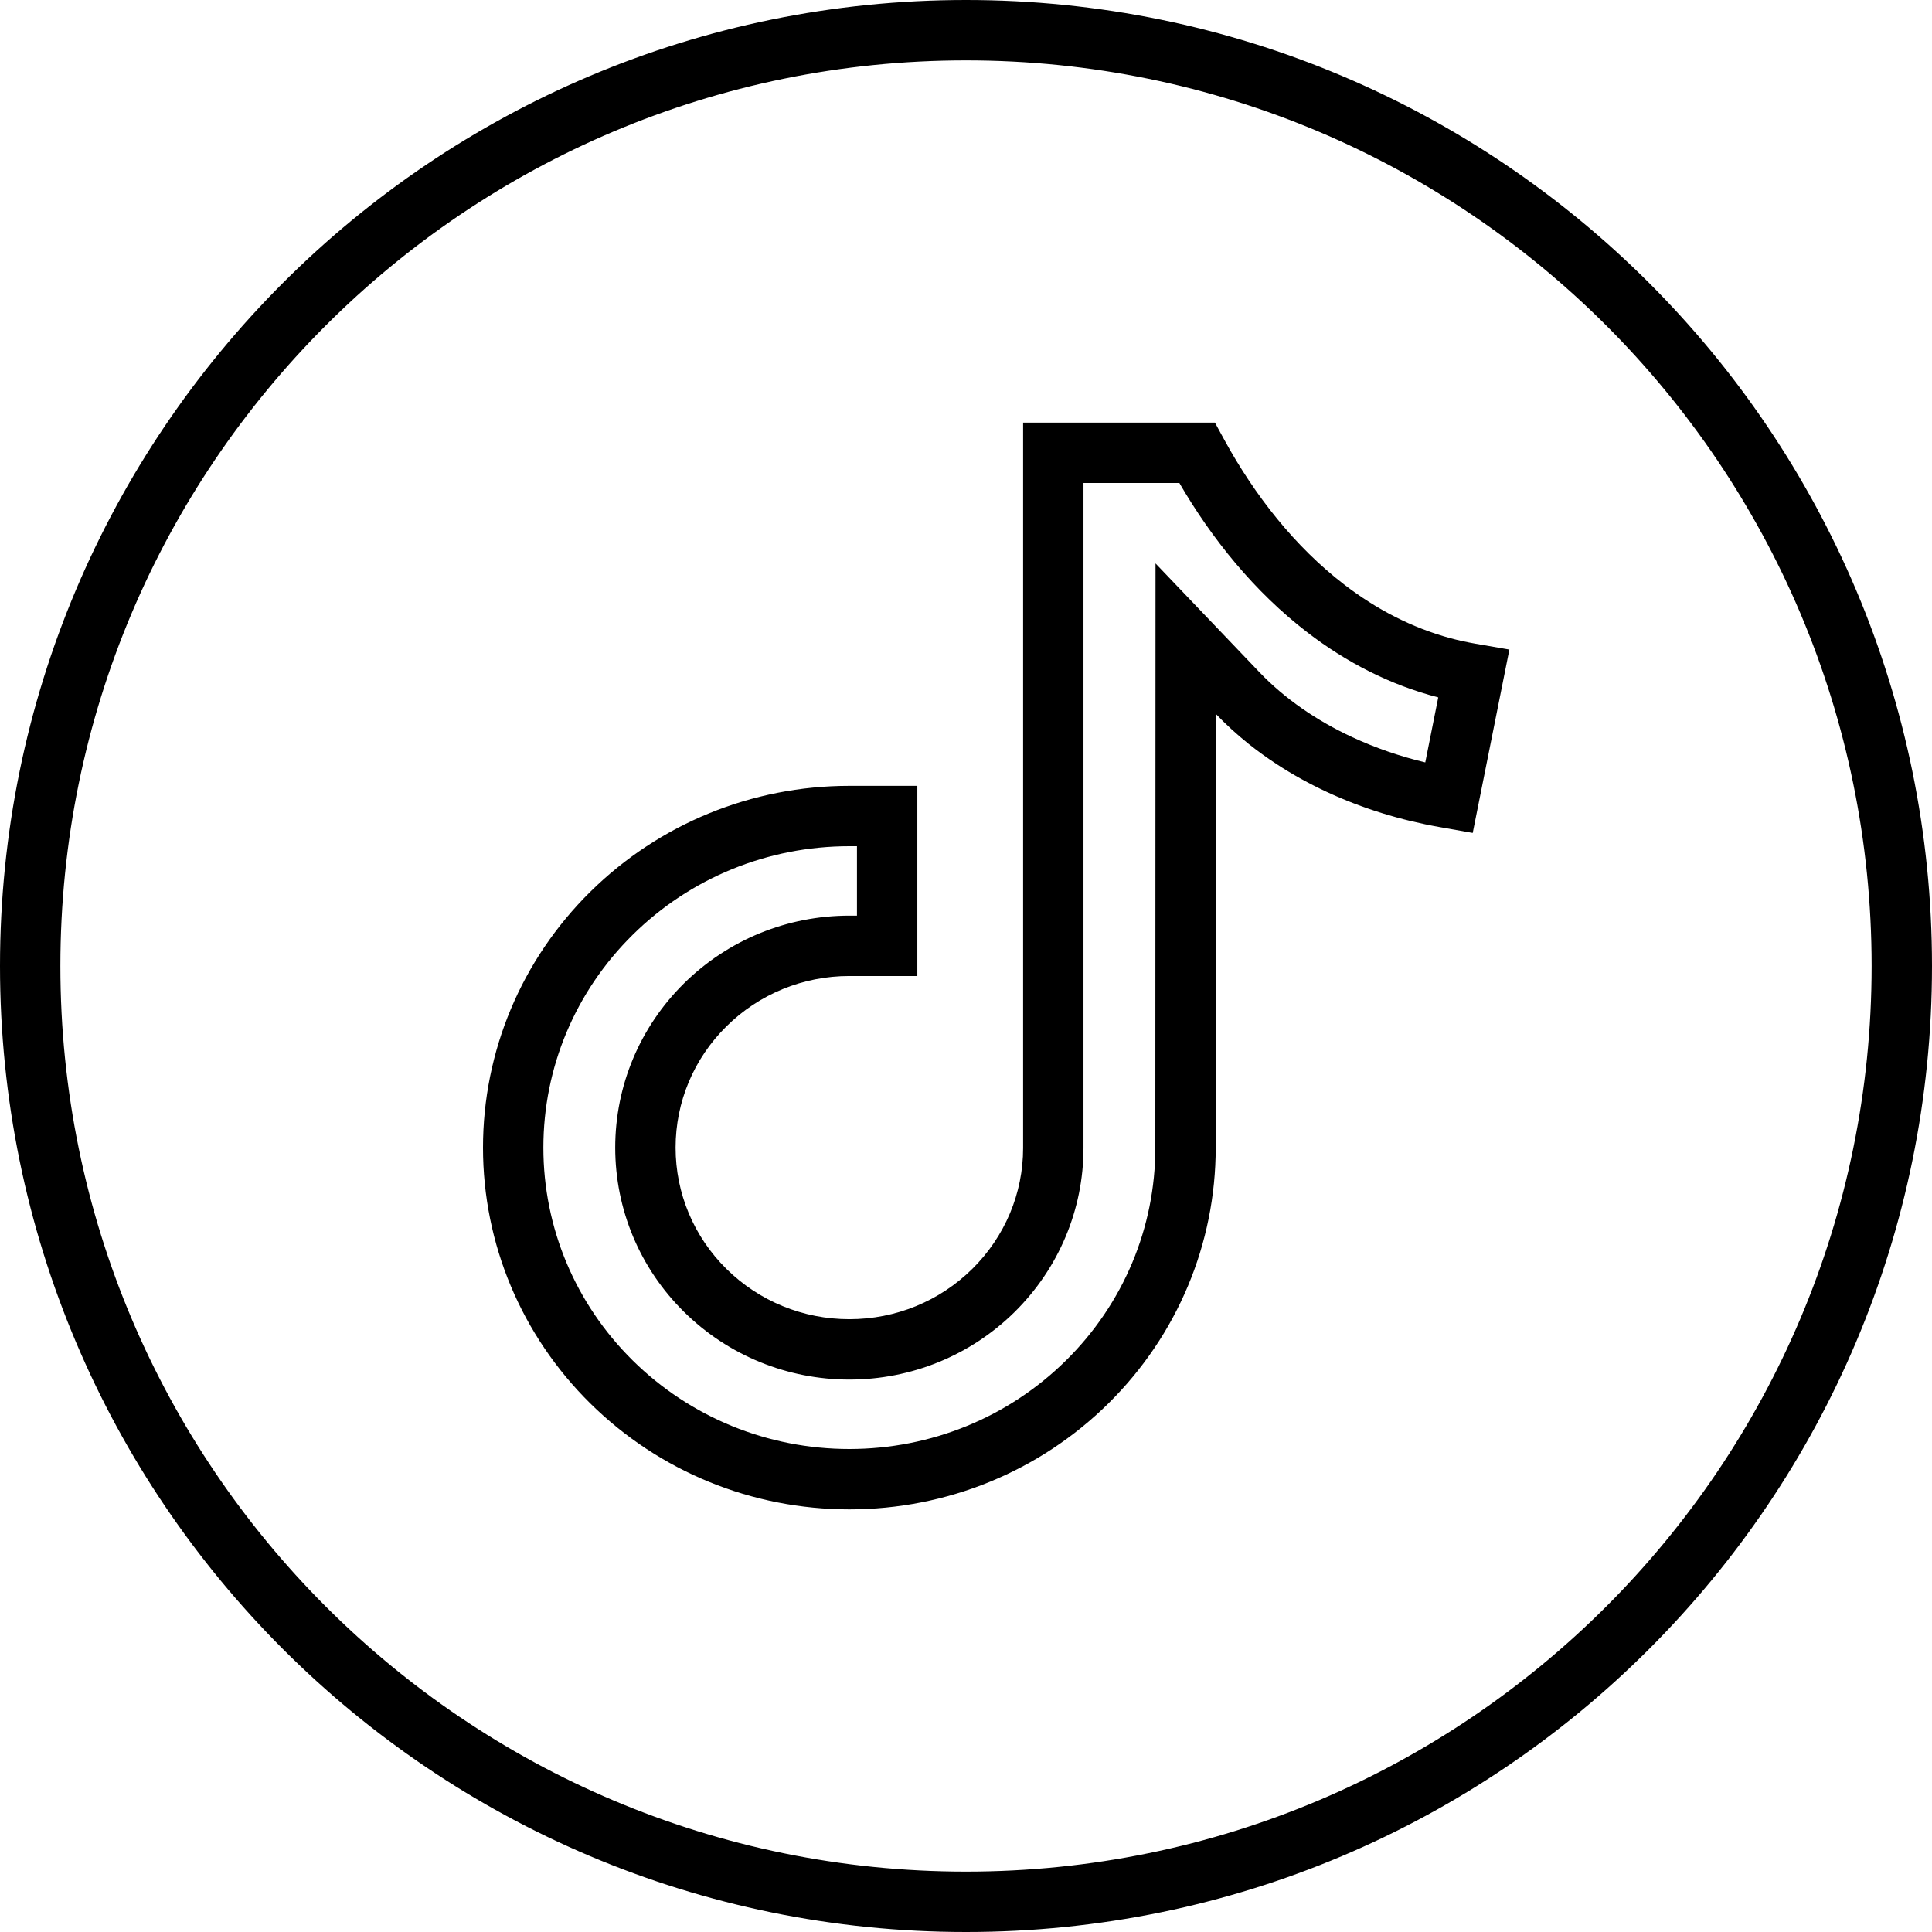
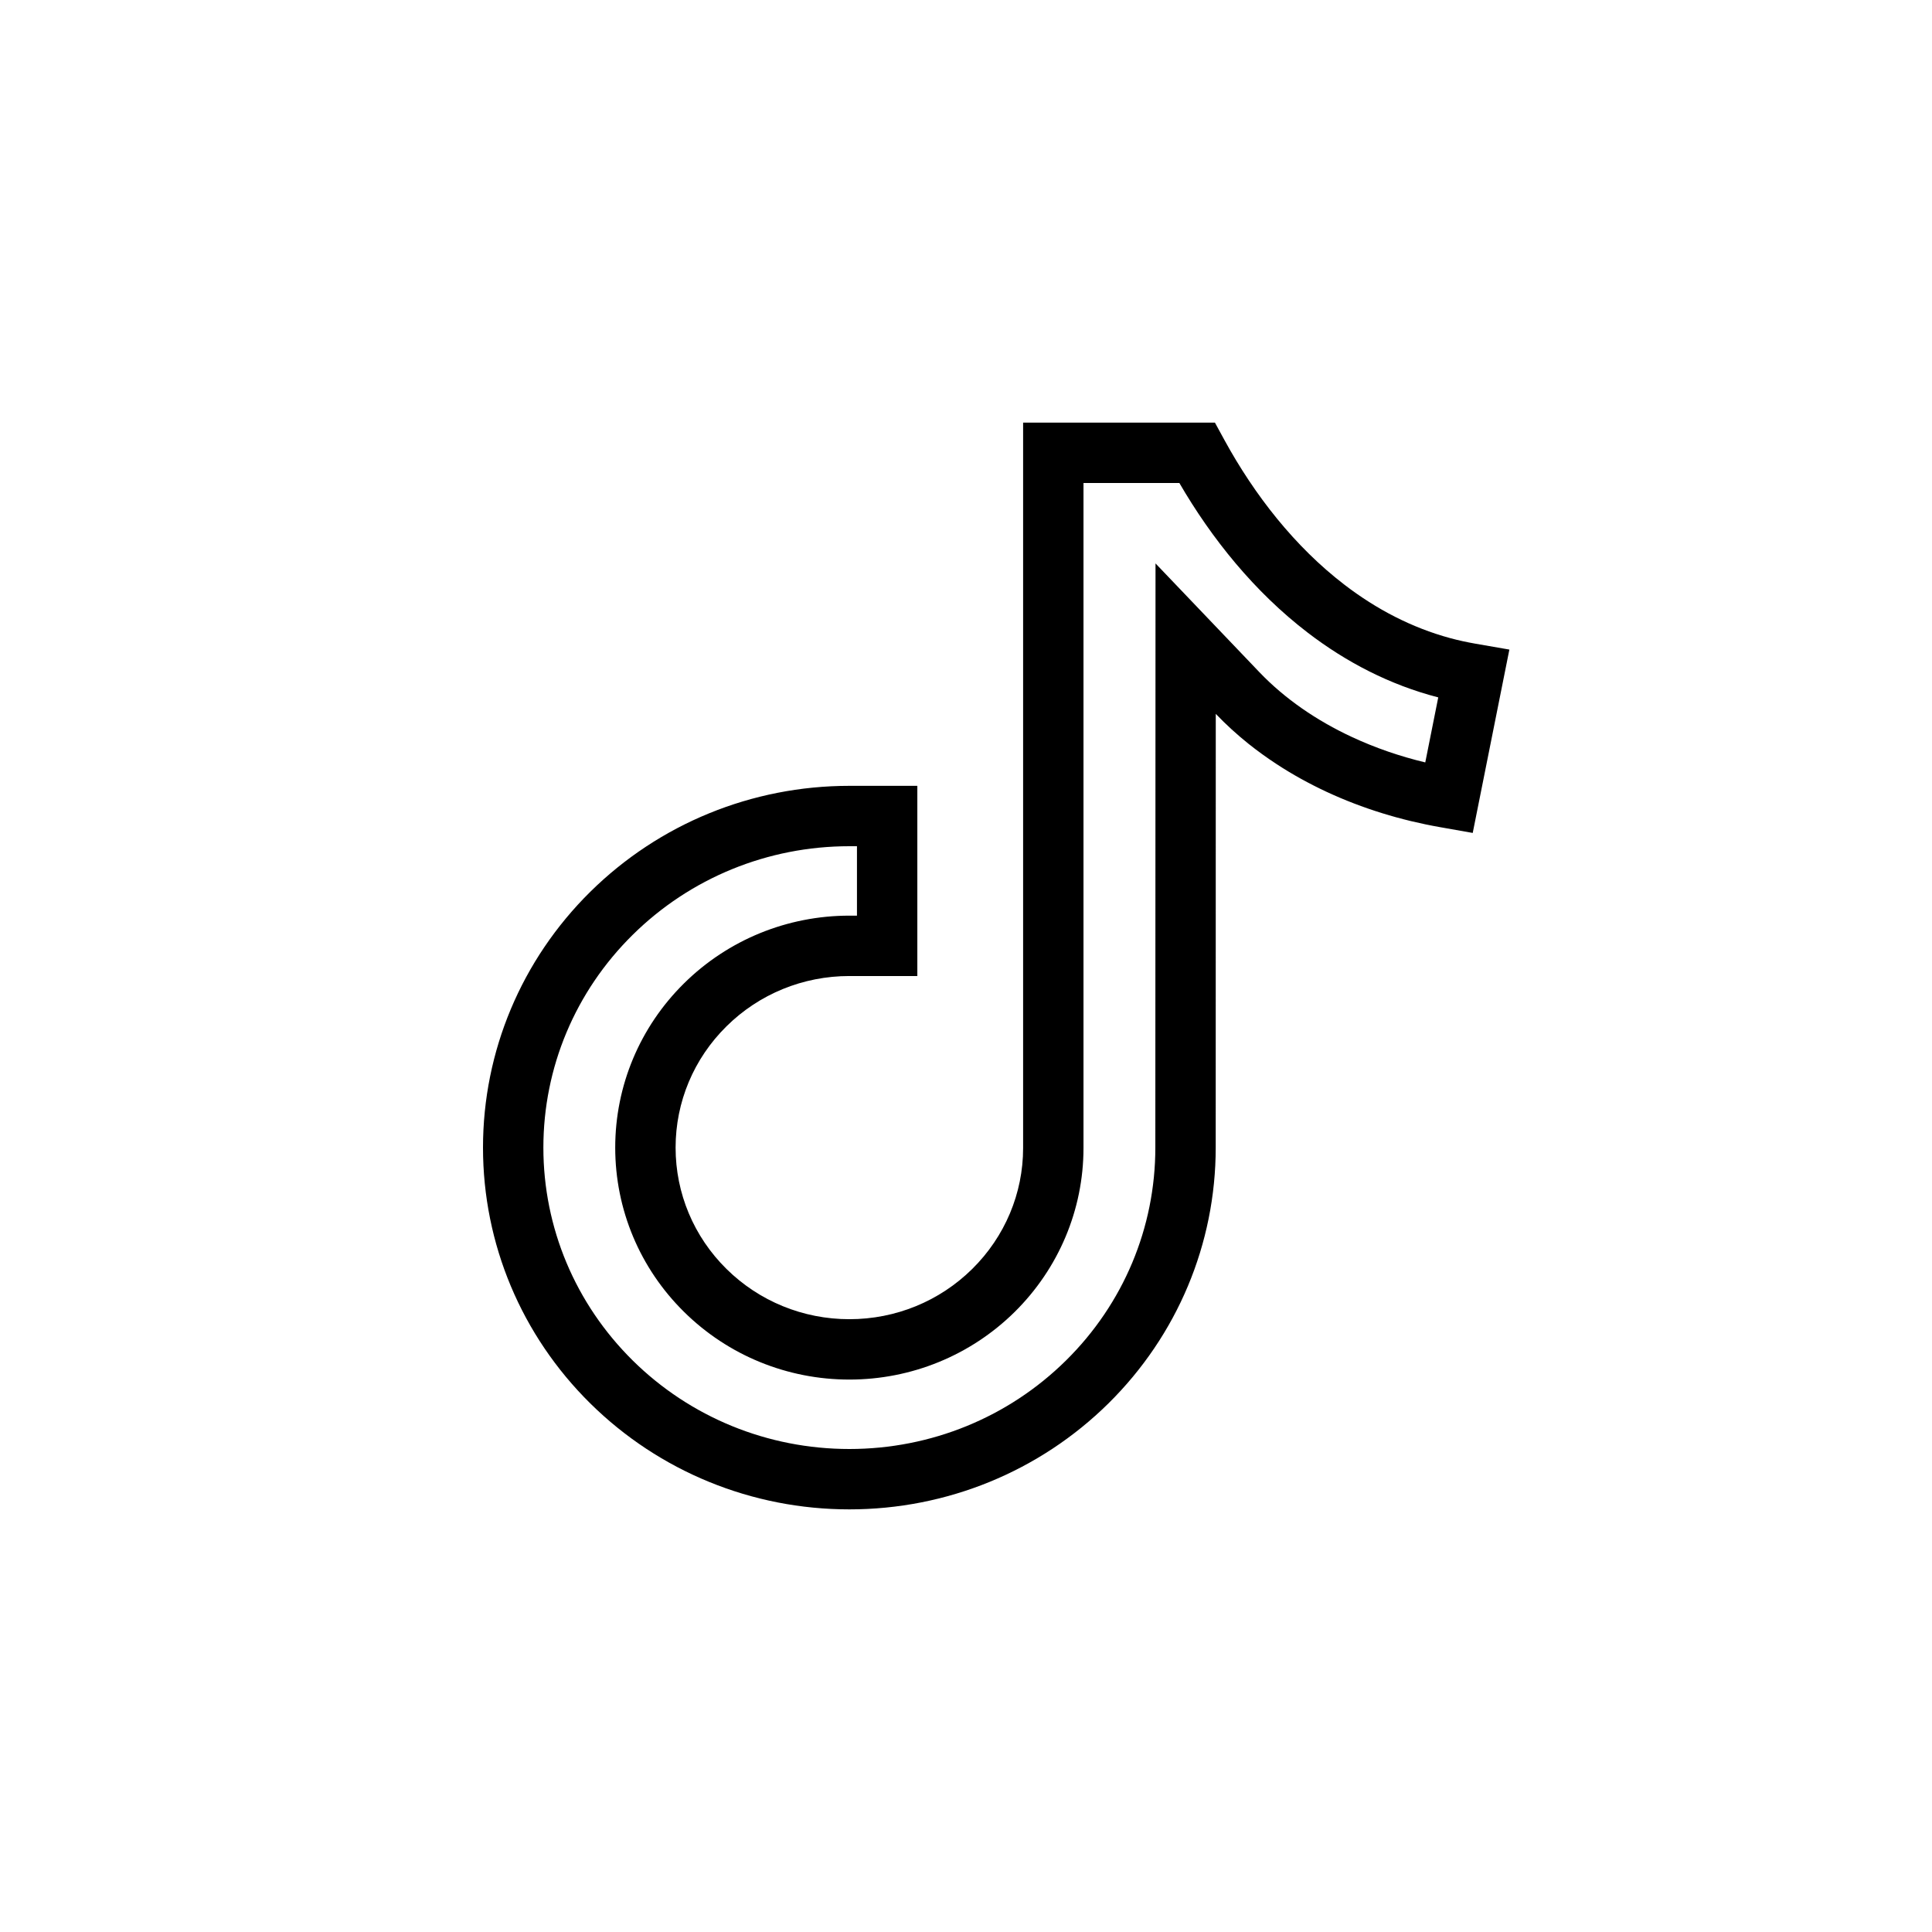
<svg xmlns="http://www.w3.org/2000/svg" width="32" height="32" viewBox="0 0 32 32" fill="none">
-   <path fill-rule="evenodd" clip-rule="evenodd" d="M16 31C24.284 31 31 24.284 31 16C31 7.716 24.284 1 16 1C7.716 1 1 7.716 1 16C1 24.284 7.716 31 16 31ZM16 32C24.837 32 32 24.837 32 16C32 7.163 24.837 0 16 0C7.163 0 0 7.163 0 16C0 24.837 7.163 32 16 32Z" fill="black" />
  <path fill-rule="evenodd" clip-rule="evenodd" d="M21.137 12.651C21.403 12.826 21.683 12.98 21.972 13.115C22.567 13.392 23.203 13.586 23.85 13.7L24.393 13.796L25 10.759L24.435 10.661C24.293 10.636 24.155 10.606 24.018 10.569C23.382 10.396 22.798 10.091 22.271 9.687C21.444 9.054 20.777 8.196 20.282 7.291L20.123 7H16.946V19.015C16.946 19.765 16.645 20.483 16.103 21.018C15.561 21.553 14.835 21.85 14.068 21.85C13.302 21.85 12.575 21.553 12.033 21.018C11.491 20.483 11.19 19.765 11.19 19.008C11.19 18.251 11.491 17.534 12.033 16.999C12.575 16.463 13.302 16.166 14.068 16.166H15.194V13.016H14.068C12.454 13.016 10.919 13.644 9.777 14.771C8.636 15.898 8 17.414 8 19.008C8 20.602 8.636 22.118 9.777 23.245C10.919 24.372 12.454 25 14.068 25C15.682 25 17.217 24.372 18.359 23.245C19.5 22.118 20.136 20.602 20.136 19.008L20.137 11.824C20.307 12.002 20.49 12.168 20.682 12.322C20.682 12.322 20.682 12.322 20.682 12.322C20.828 12.438 20.98 12.548 21.137 12.651ZM10.48 22.534C11.433 23.475 12.715 24 14.068 24C15.421 24 16.703 23.475 17.656 22.534C18.609 21.593 19.136 20.333 19.136 19.008L19.139 9.332L20.86 11.134C21.281 11.574 21.807 11.935 22.394 12.208M10.48 22.534C9.528 21.593 9 20.333 9 19.008C9 17.683 9.527 16.423 10.48 15.483C11.433 14.542 12.715 14.016 14.068 14.016H14.194V15.166H14.068C13.041 15.166 12.06 15.566 11.33 16.287C10.599 17.009 10.19 17.982 10.19 19.008C10.19 20.034 10.599 21.008 11.33 21.729C12.06 22.45 13.04 22.85 14.068 22.85C15.096 22.85 16.076 22.45 16.806 21.73C17.535 21.009 17.946 20.036 17.946 19.015V8H19.534C20.066 8.916 20.774 9.801 21.663 10.481C22.298 10.967 23.02 11.344 23.822 11.551L23.607 12.628C23.186 12.527 22.779 12.387 22.394 12.208" fill="black" />
</svg>